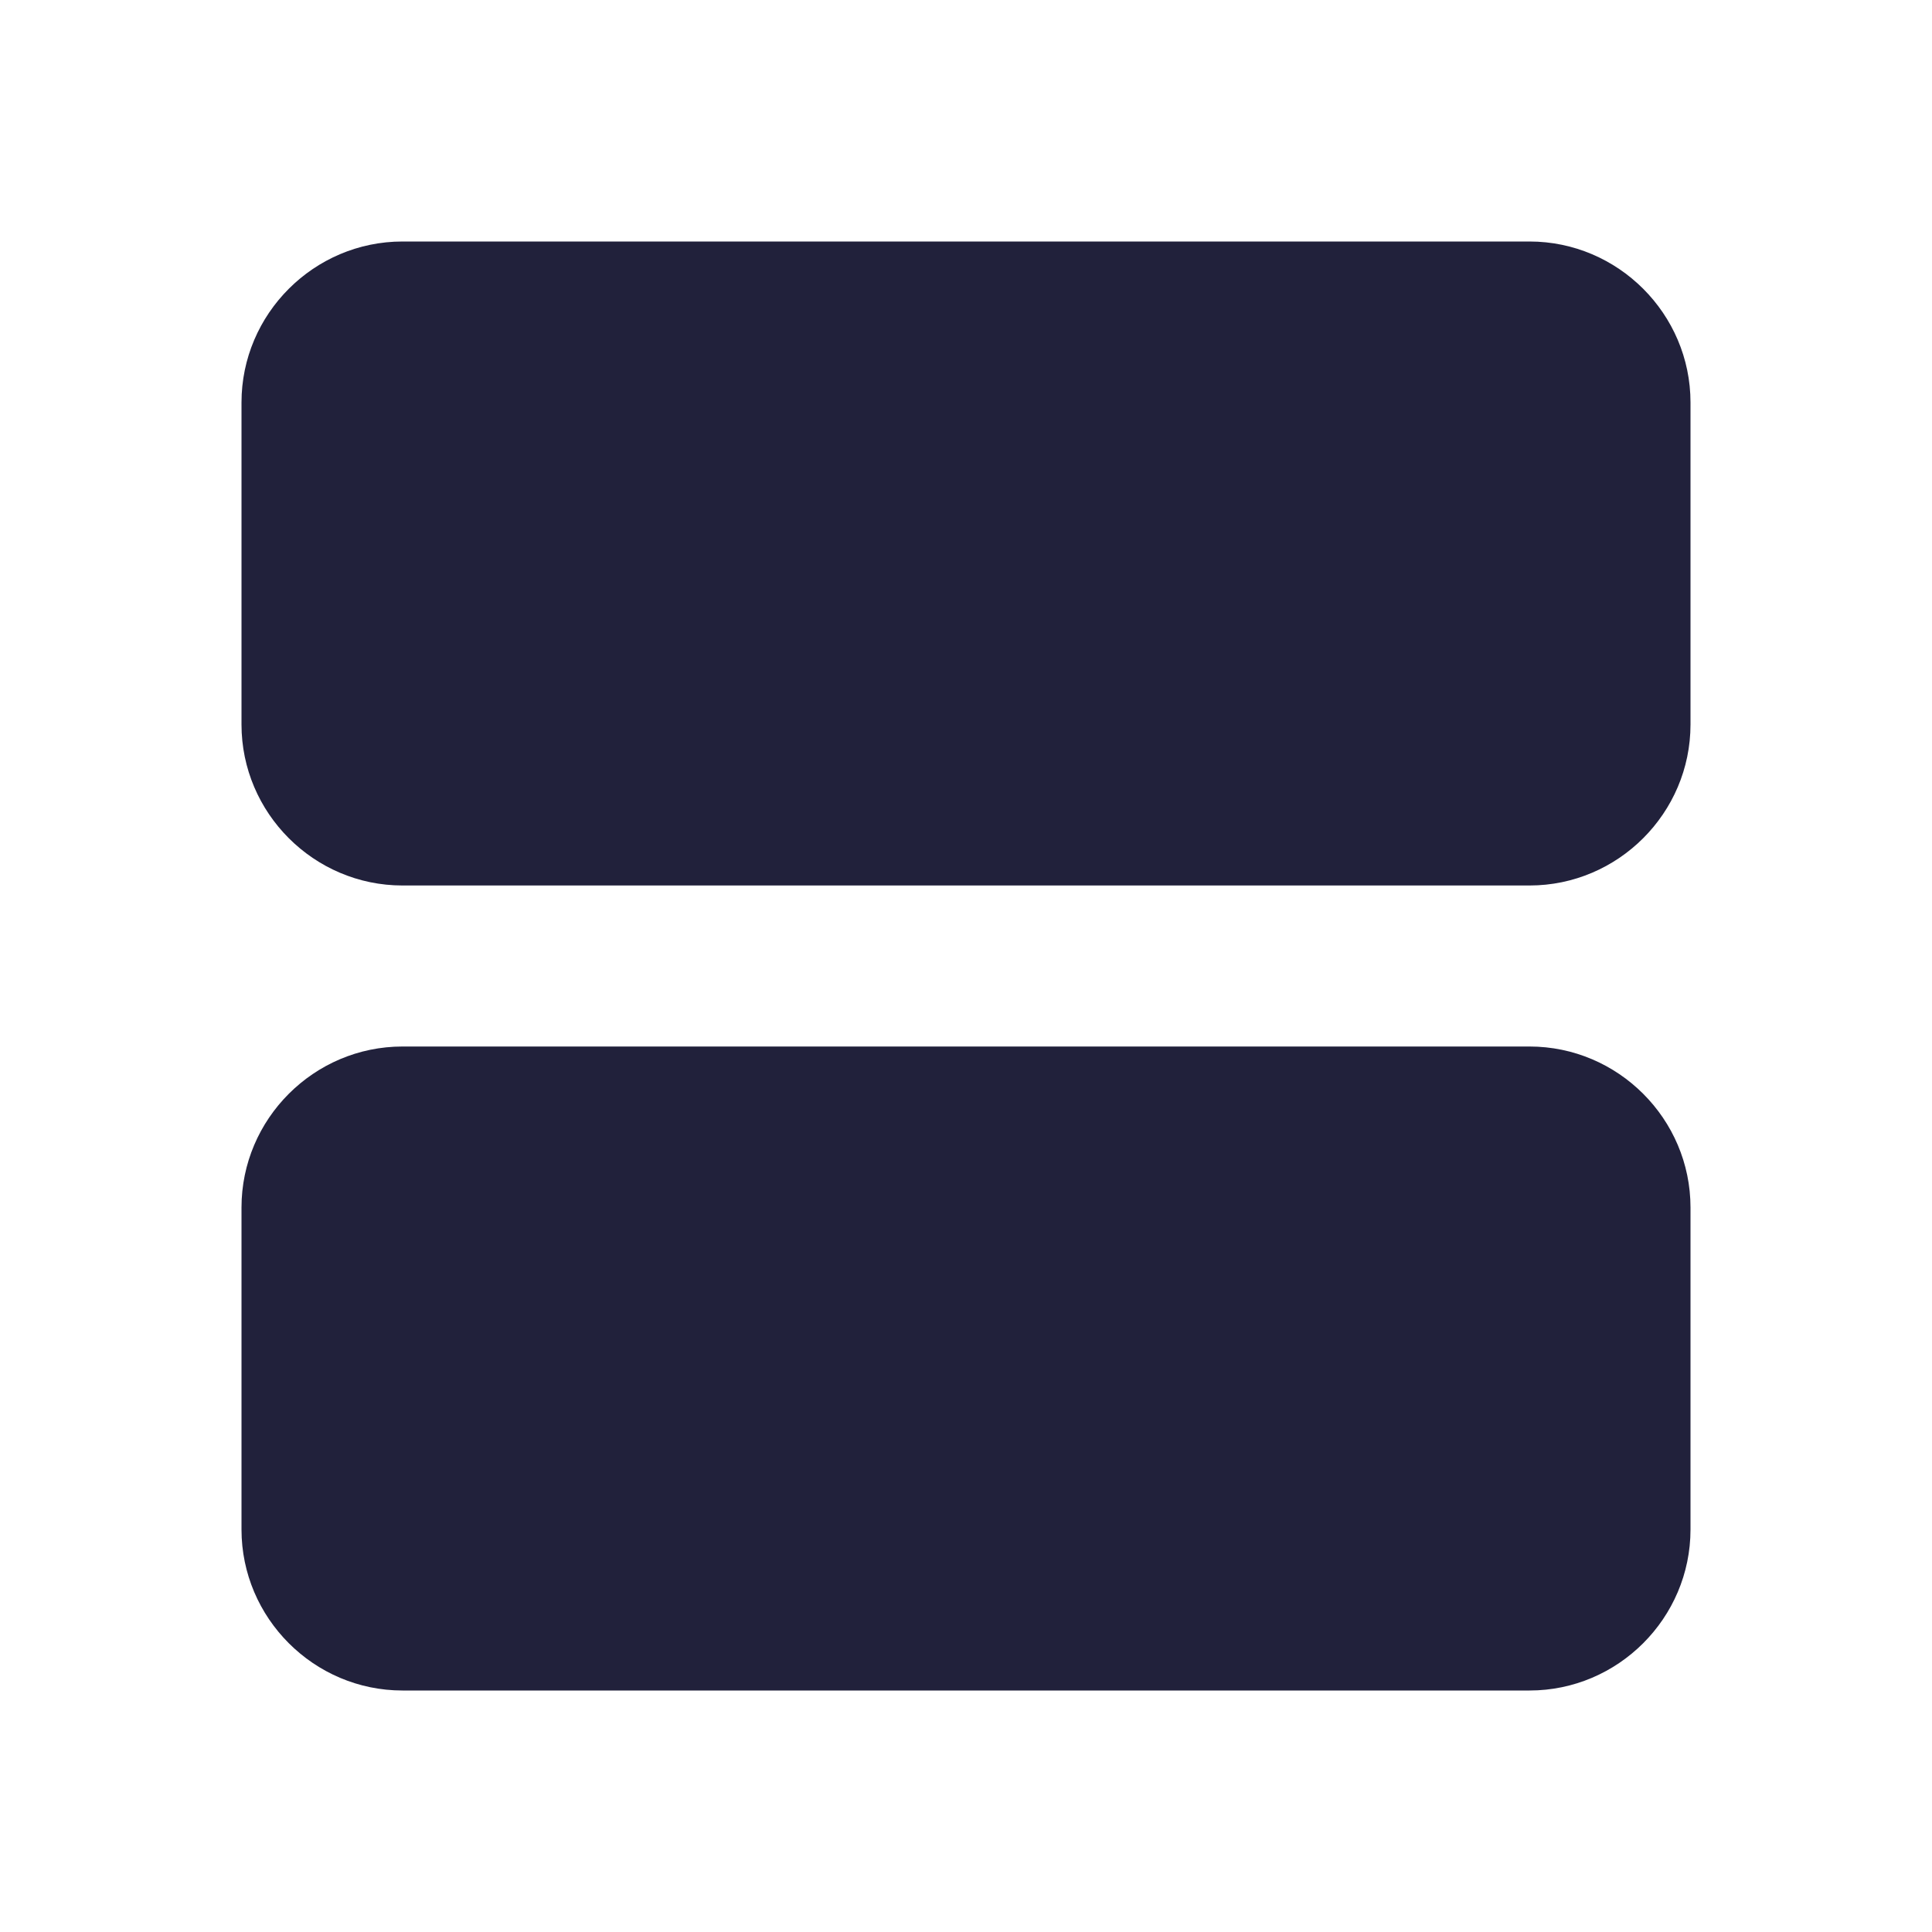
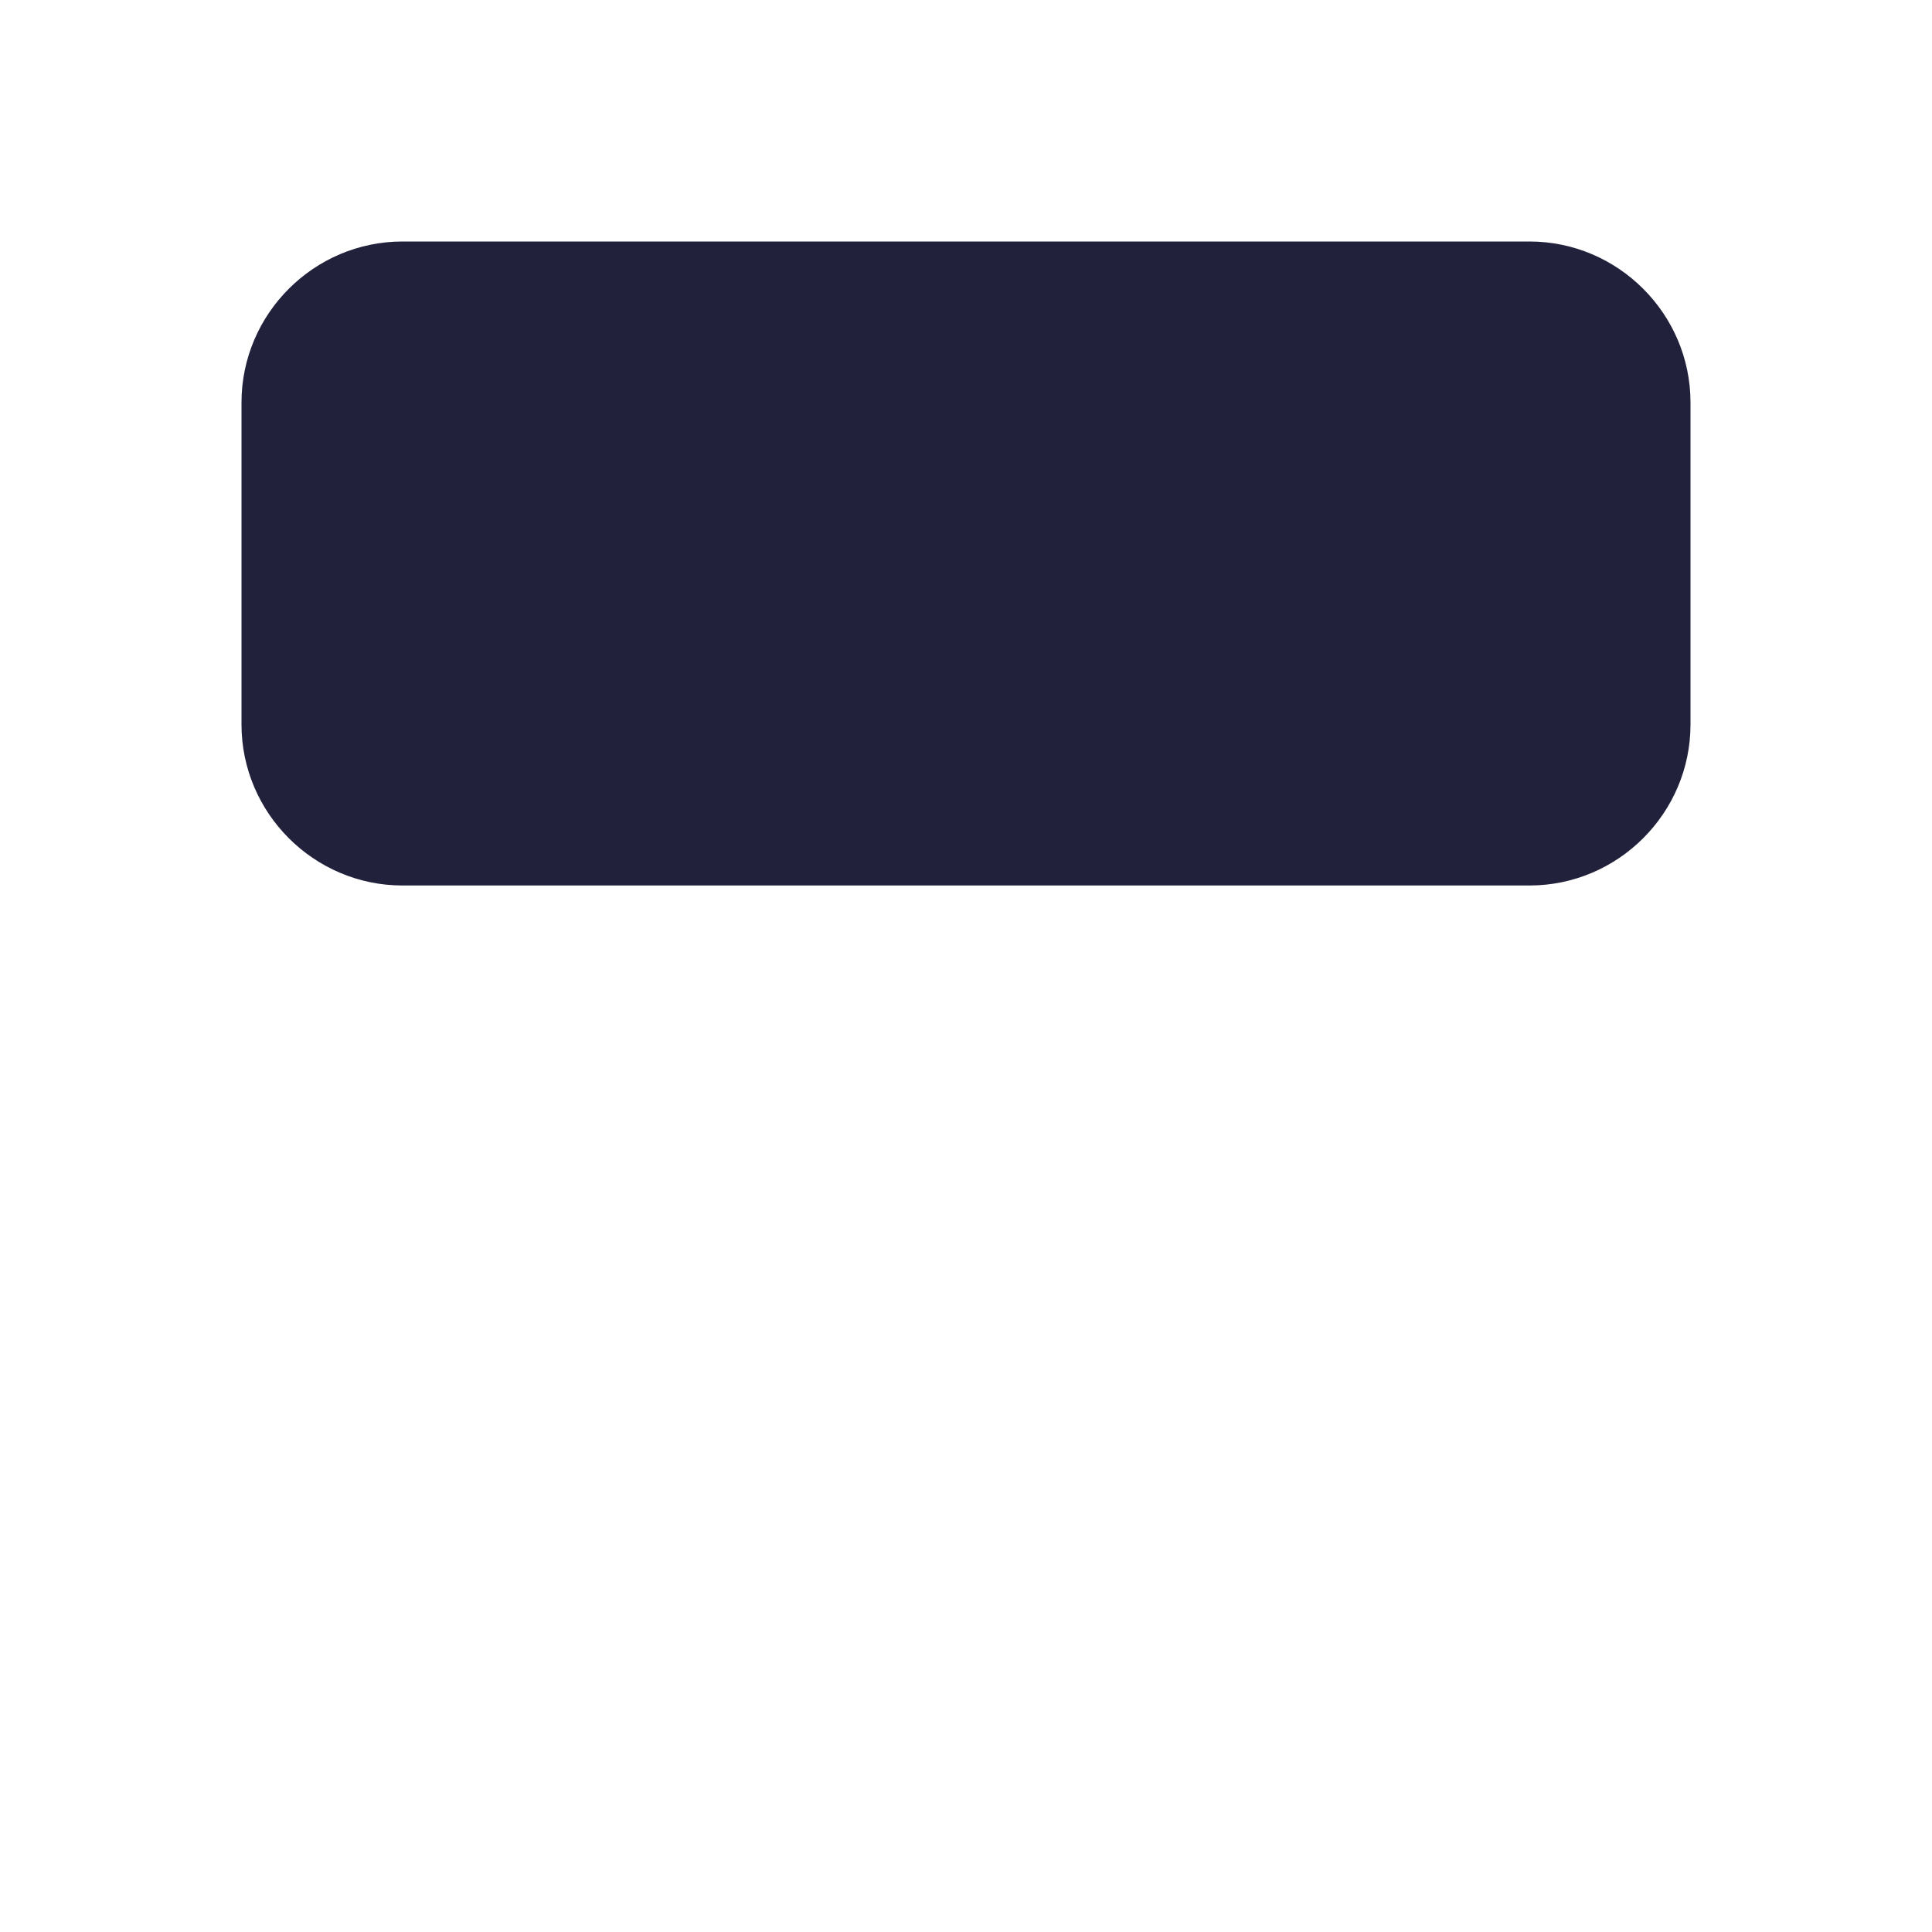
<svg xmlns="http://www.w3.org/2000/svg" width="70" height="70" viewBox="0 0 70 70" fill="none">
  <g clip-path="url(#clip0_100_676)">
-     <path d="M55.417 37.917H14.583C11.375 37.917 8.75 40.542 8.75 43.75V55.417C8.75 58.625 11.375 61.25 14.583 61.25H55.417C58.625 61.25 61.25 58.625 61.25 55.417V43.75C61.25 40.542 58.625 37.917 55.417 37.917Z" fill="#21213B" />
    <path d="M55.417 8.75H14.583C11.375 8.75 8.75 11.375 8.75 14.583V26.25C8.75 29.458 11.375 32.083 14.583 32.083H55.417C58.625 32.083 61.25 29.458 61.25 26.25V14.583C61.25 11.375 58.625 8.75 55.417 8.75Z" fill="#21213B" />
  </g>
  <defs>
    <clipPath id="clip0_100_676">
      <rect width="70" height="70" fill="white" />
    </clipPath>
  </defs>
</svg>